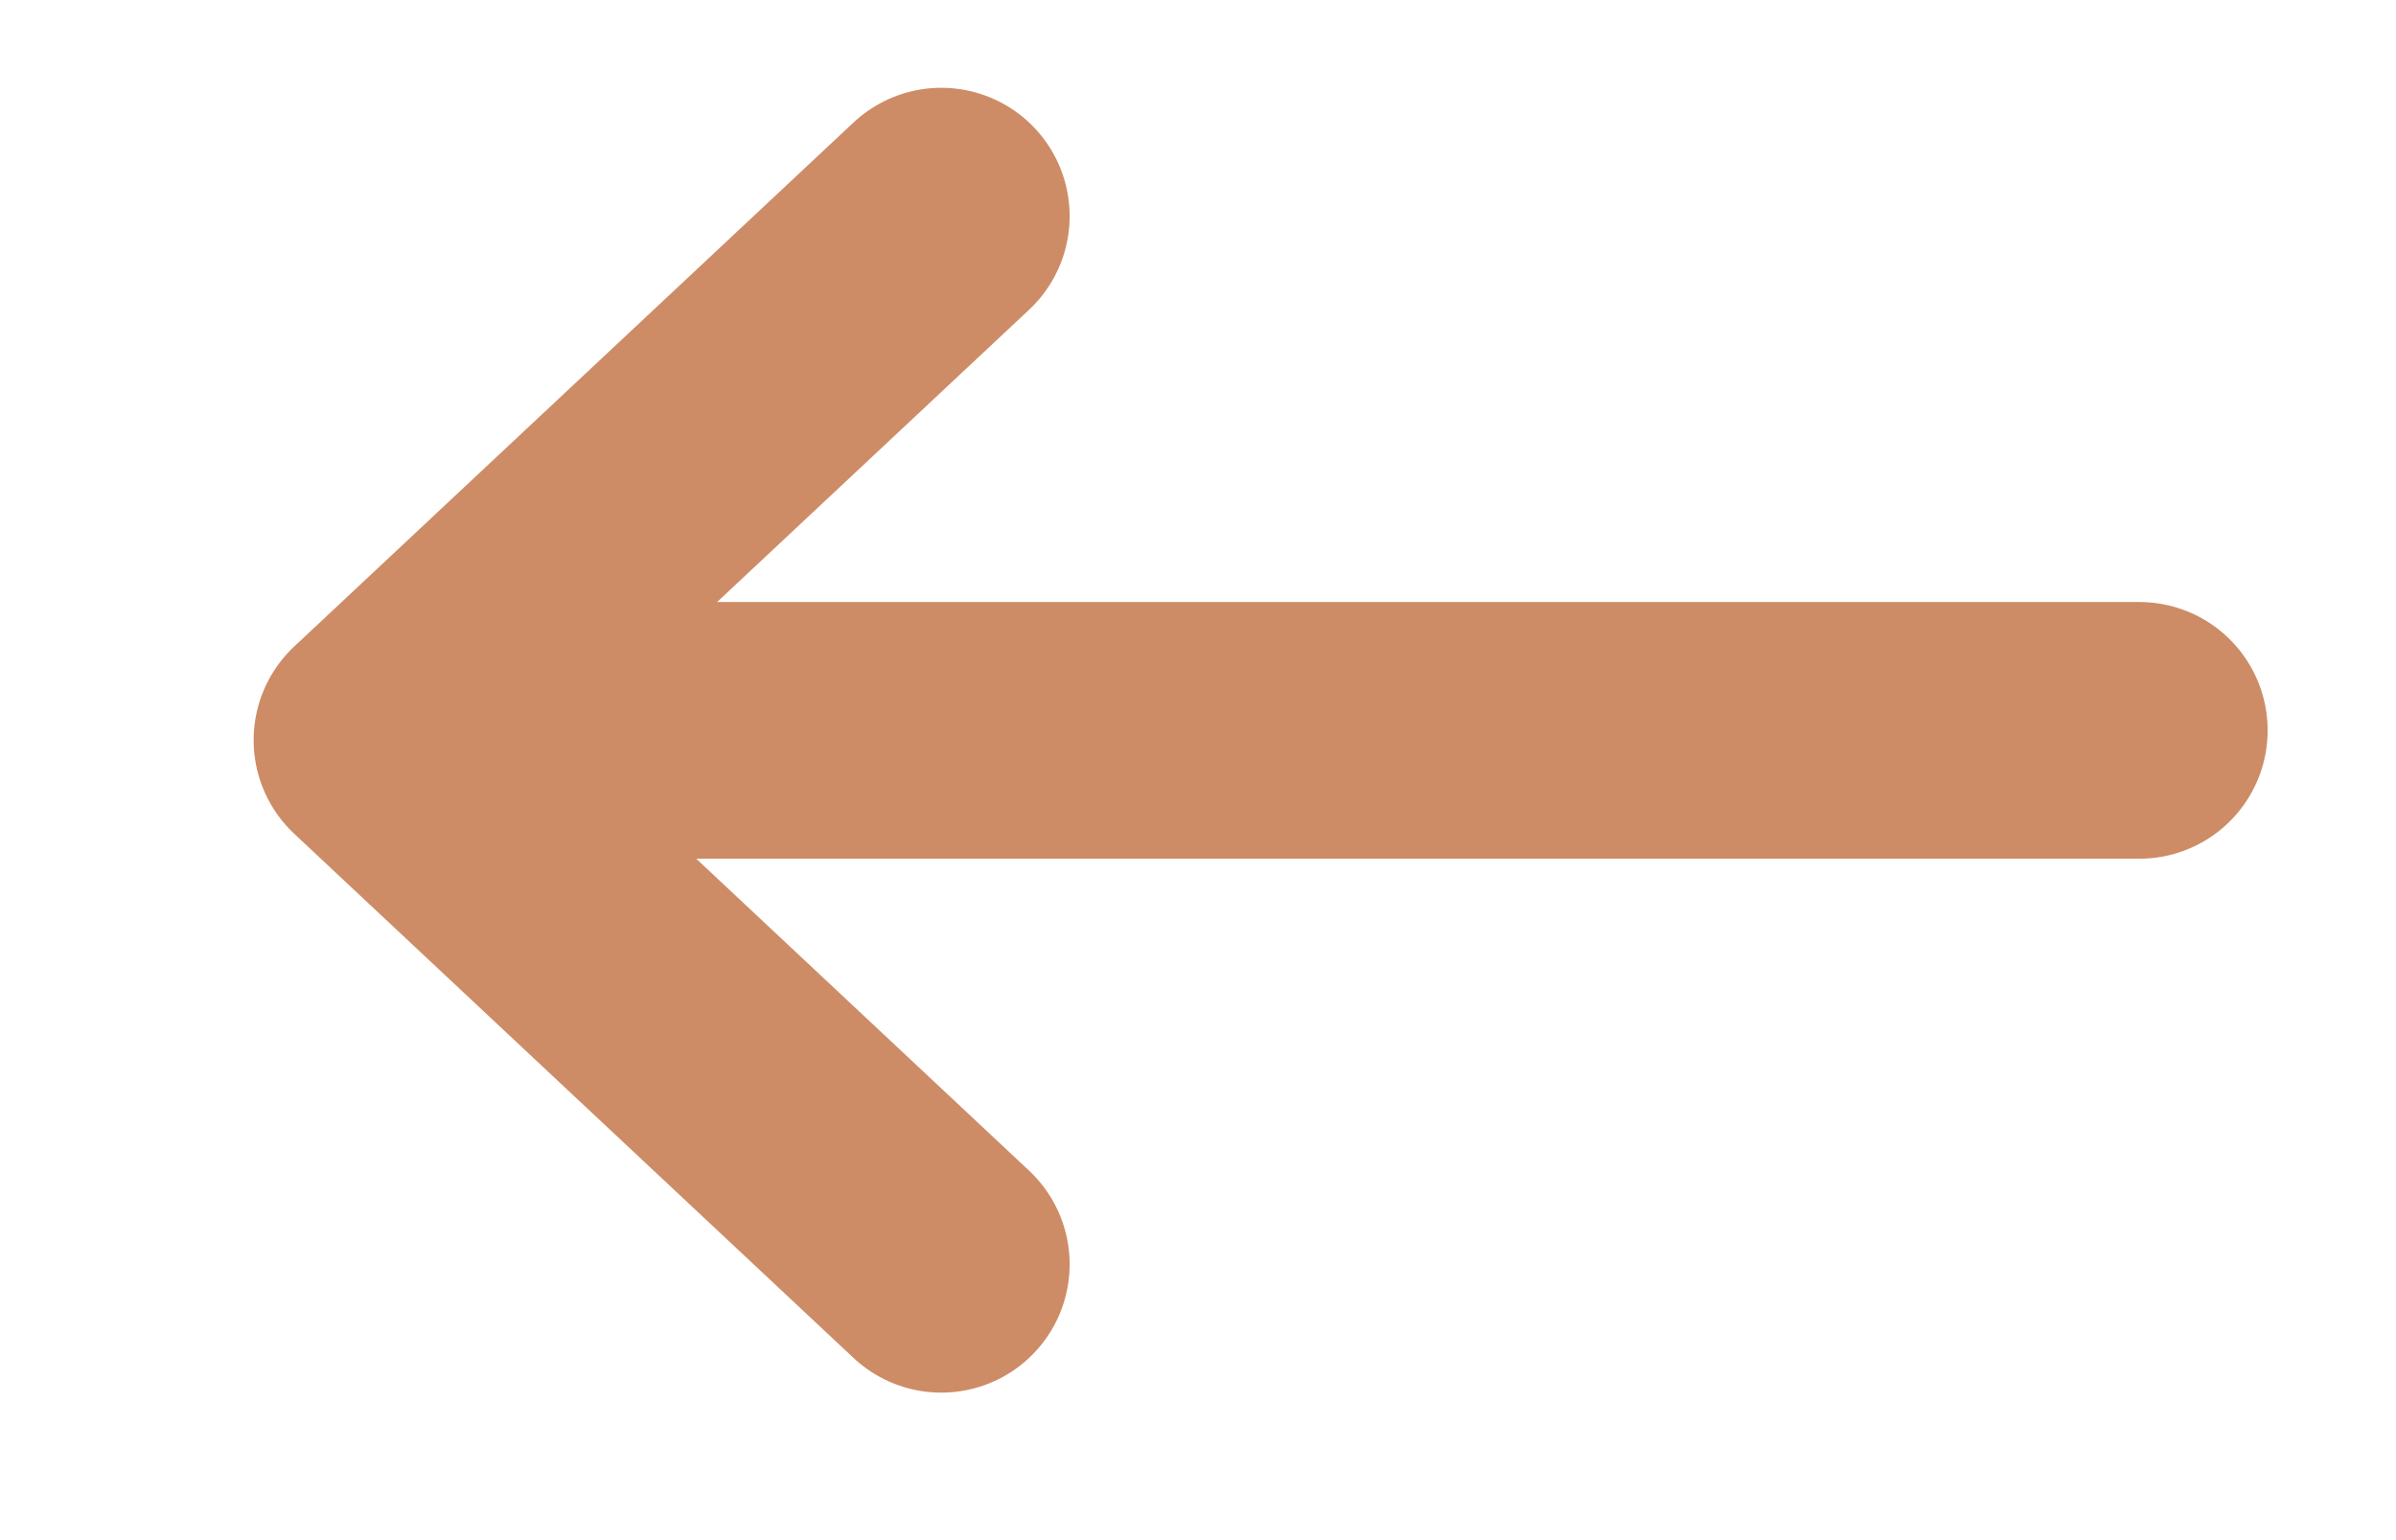
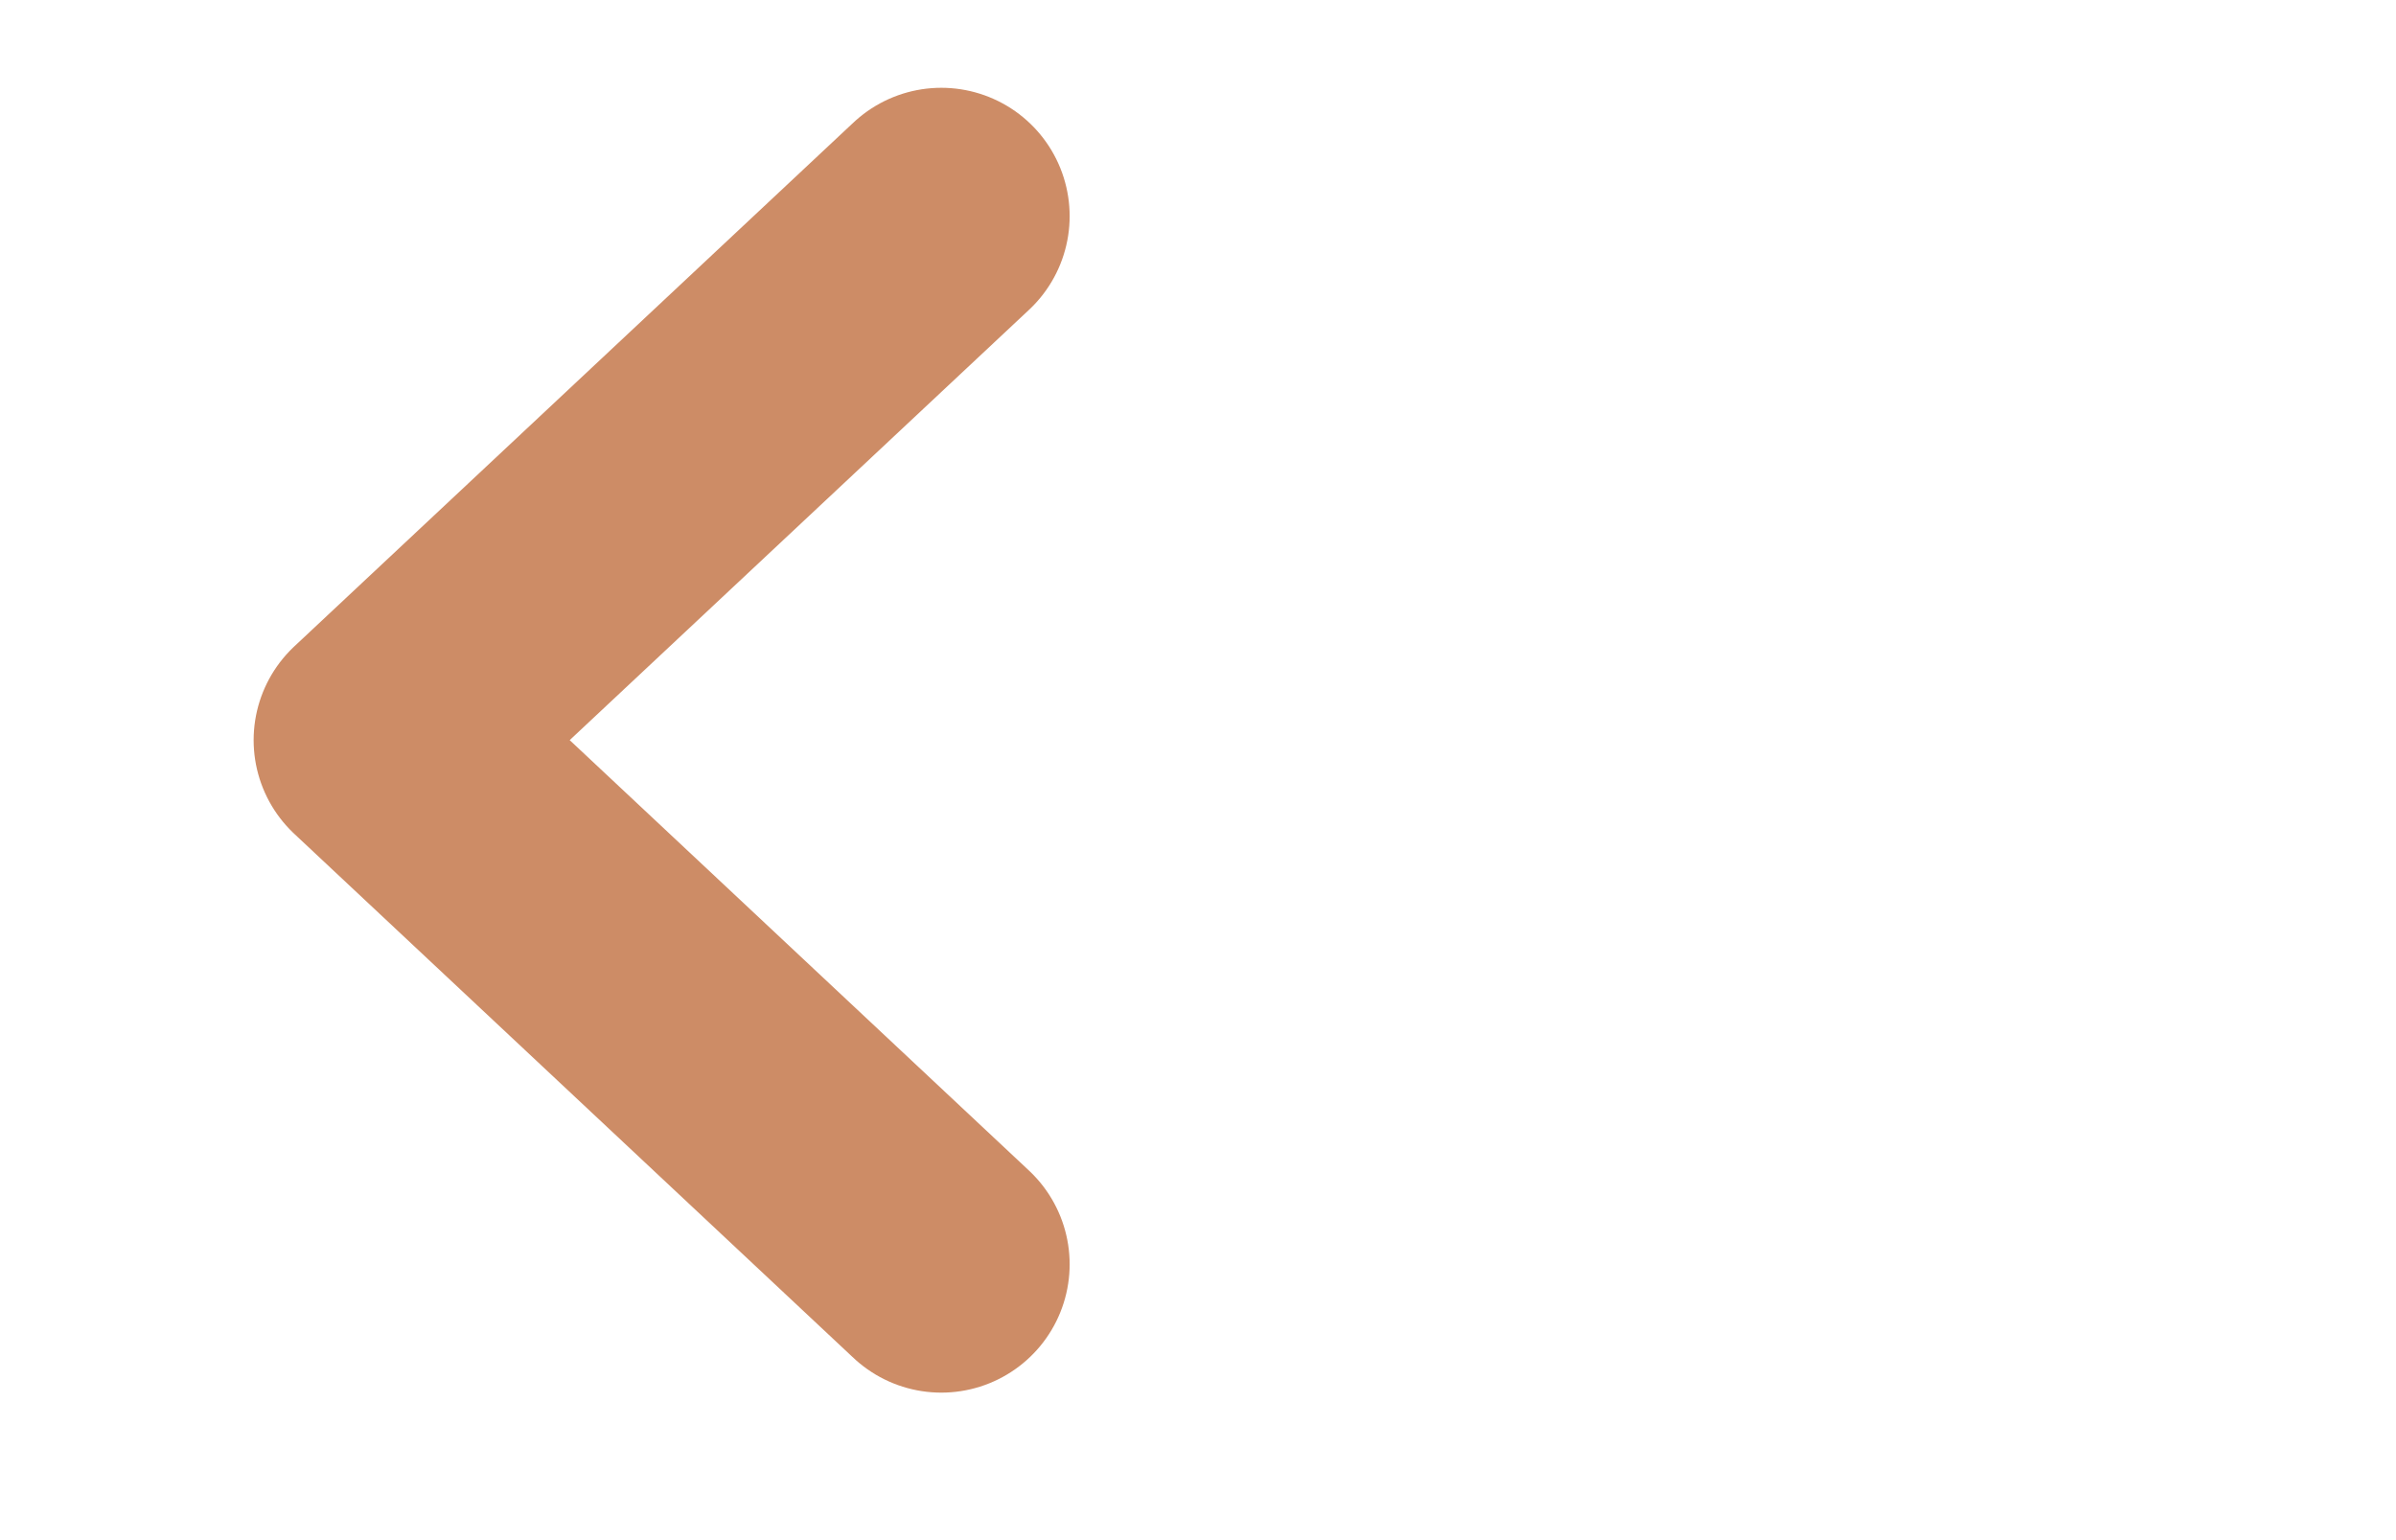
<svg xmlns="http://www.w3.org/2000/svg" width="14px" height="9px" viewBox="0 0 14 9" version="1.1">
  <title>Arrow_Orange-left</title>
  <g id="All-icons" stroke="none" stroke-width="1" fill="none" fill-rule="evenodd" stroke-dasharray="0,0" stroke-linecap="round" stroke-linejoin="round">
    <g id="RI-portal-icons" transform="translate(-90, -293)" stroke="#CD8C66" stroke-width="1.5">
      <g id="Arrow_Orange-left" transform="translate(97.25, 297.5) scale(-1, 1) translate(-97.25, -297.5) translate(92, 294)">
        <path d="M7,0.263 L10.268,3.325 L7,6.388" id="Vector" fill-rule="nonzero" />
-         <line x1="0" y1="3.268" x2="9.062" y2="3.268" id="Vector" />
      </g>
    </g>
  </g>
</svg>